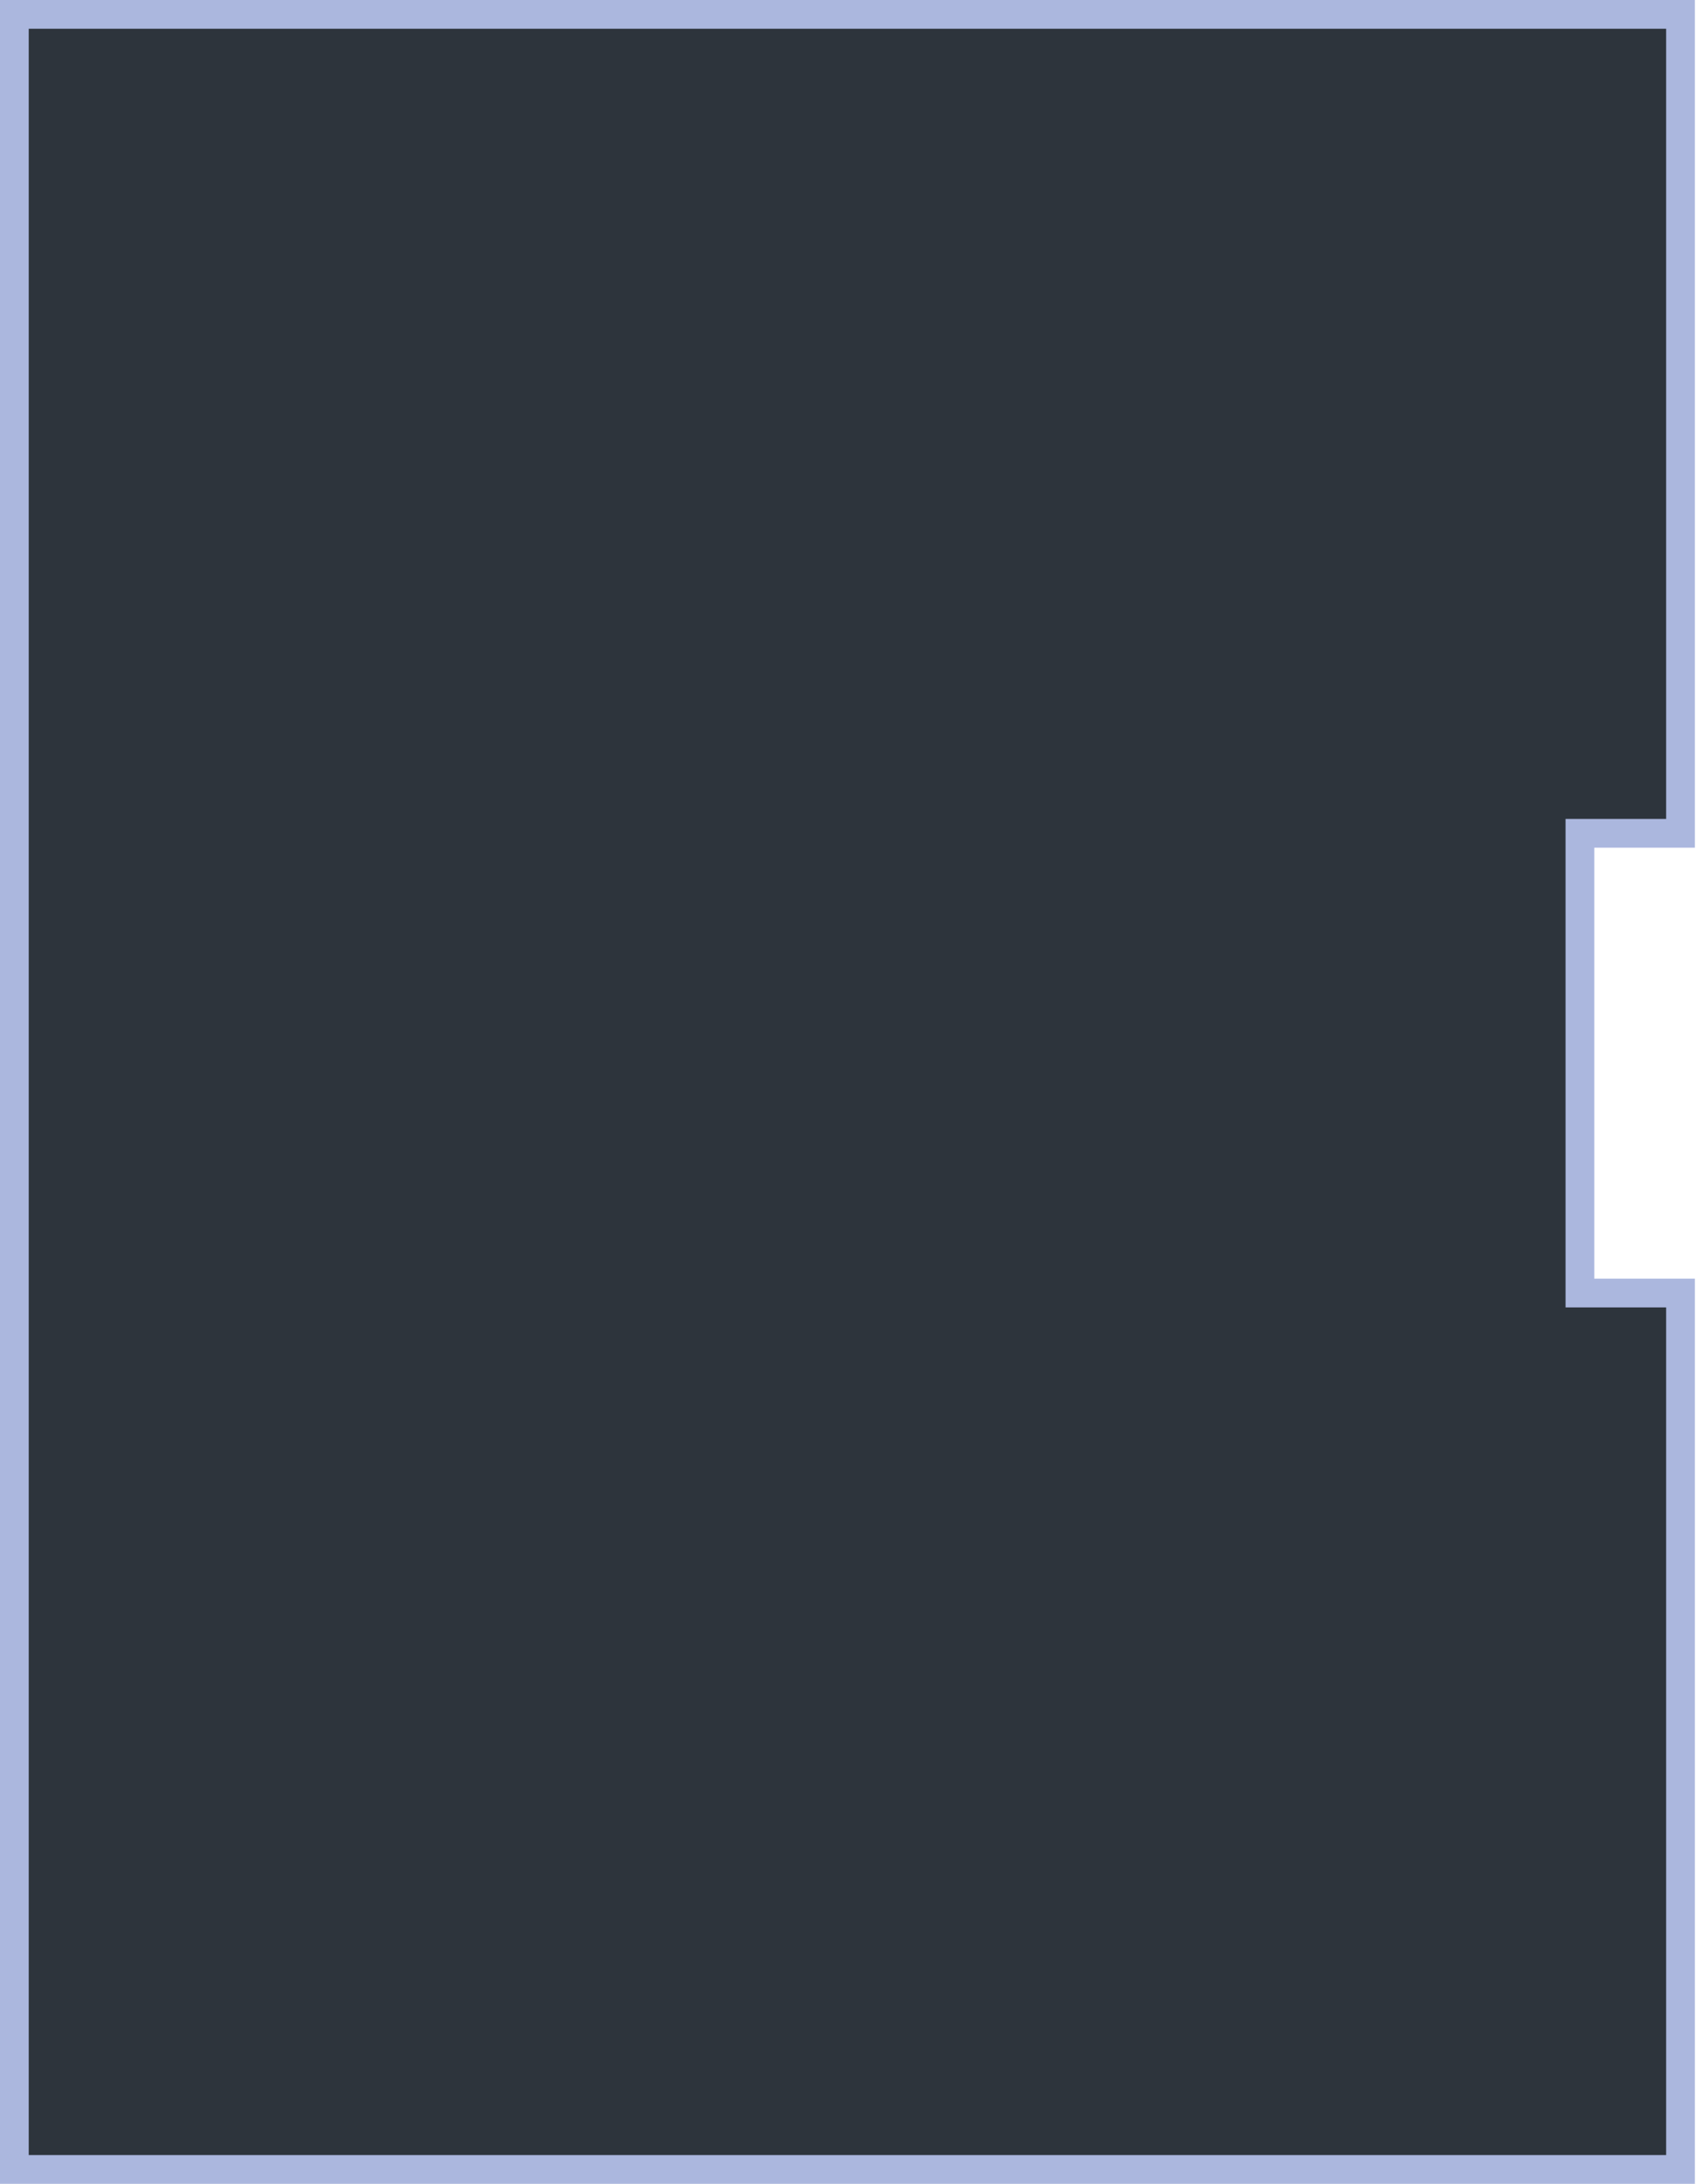
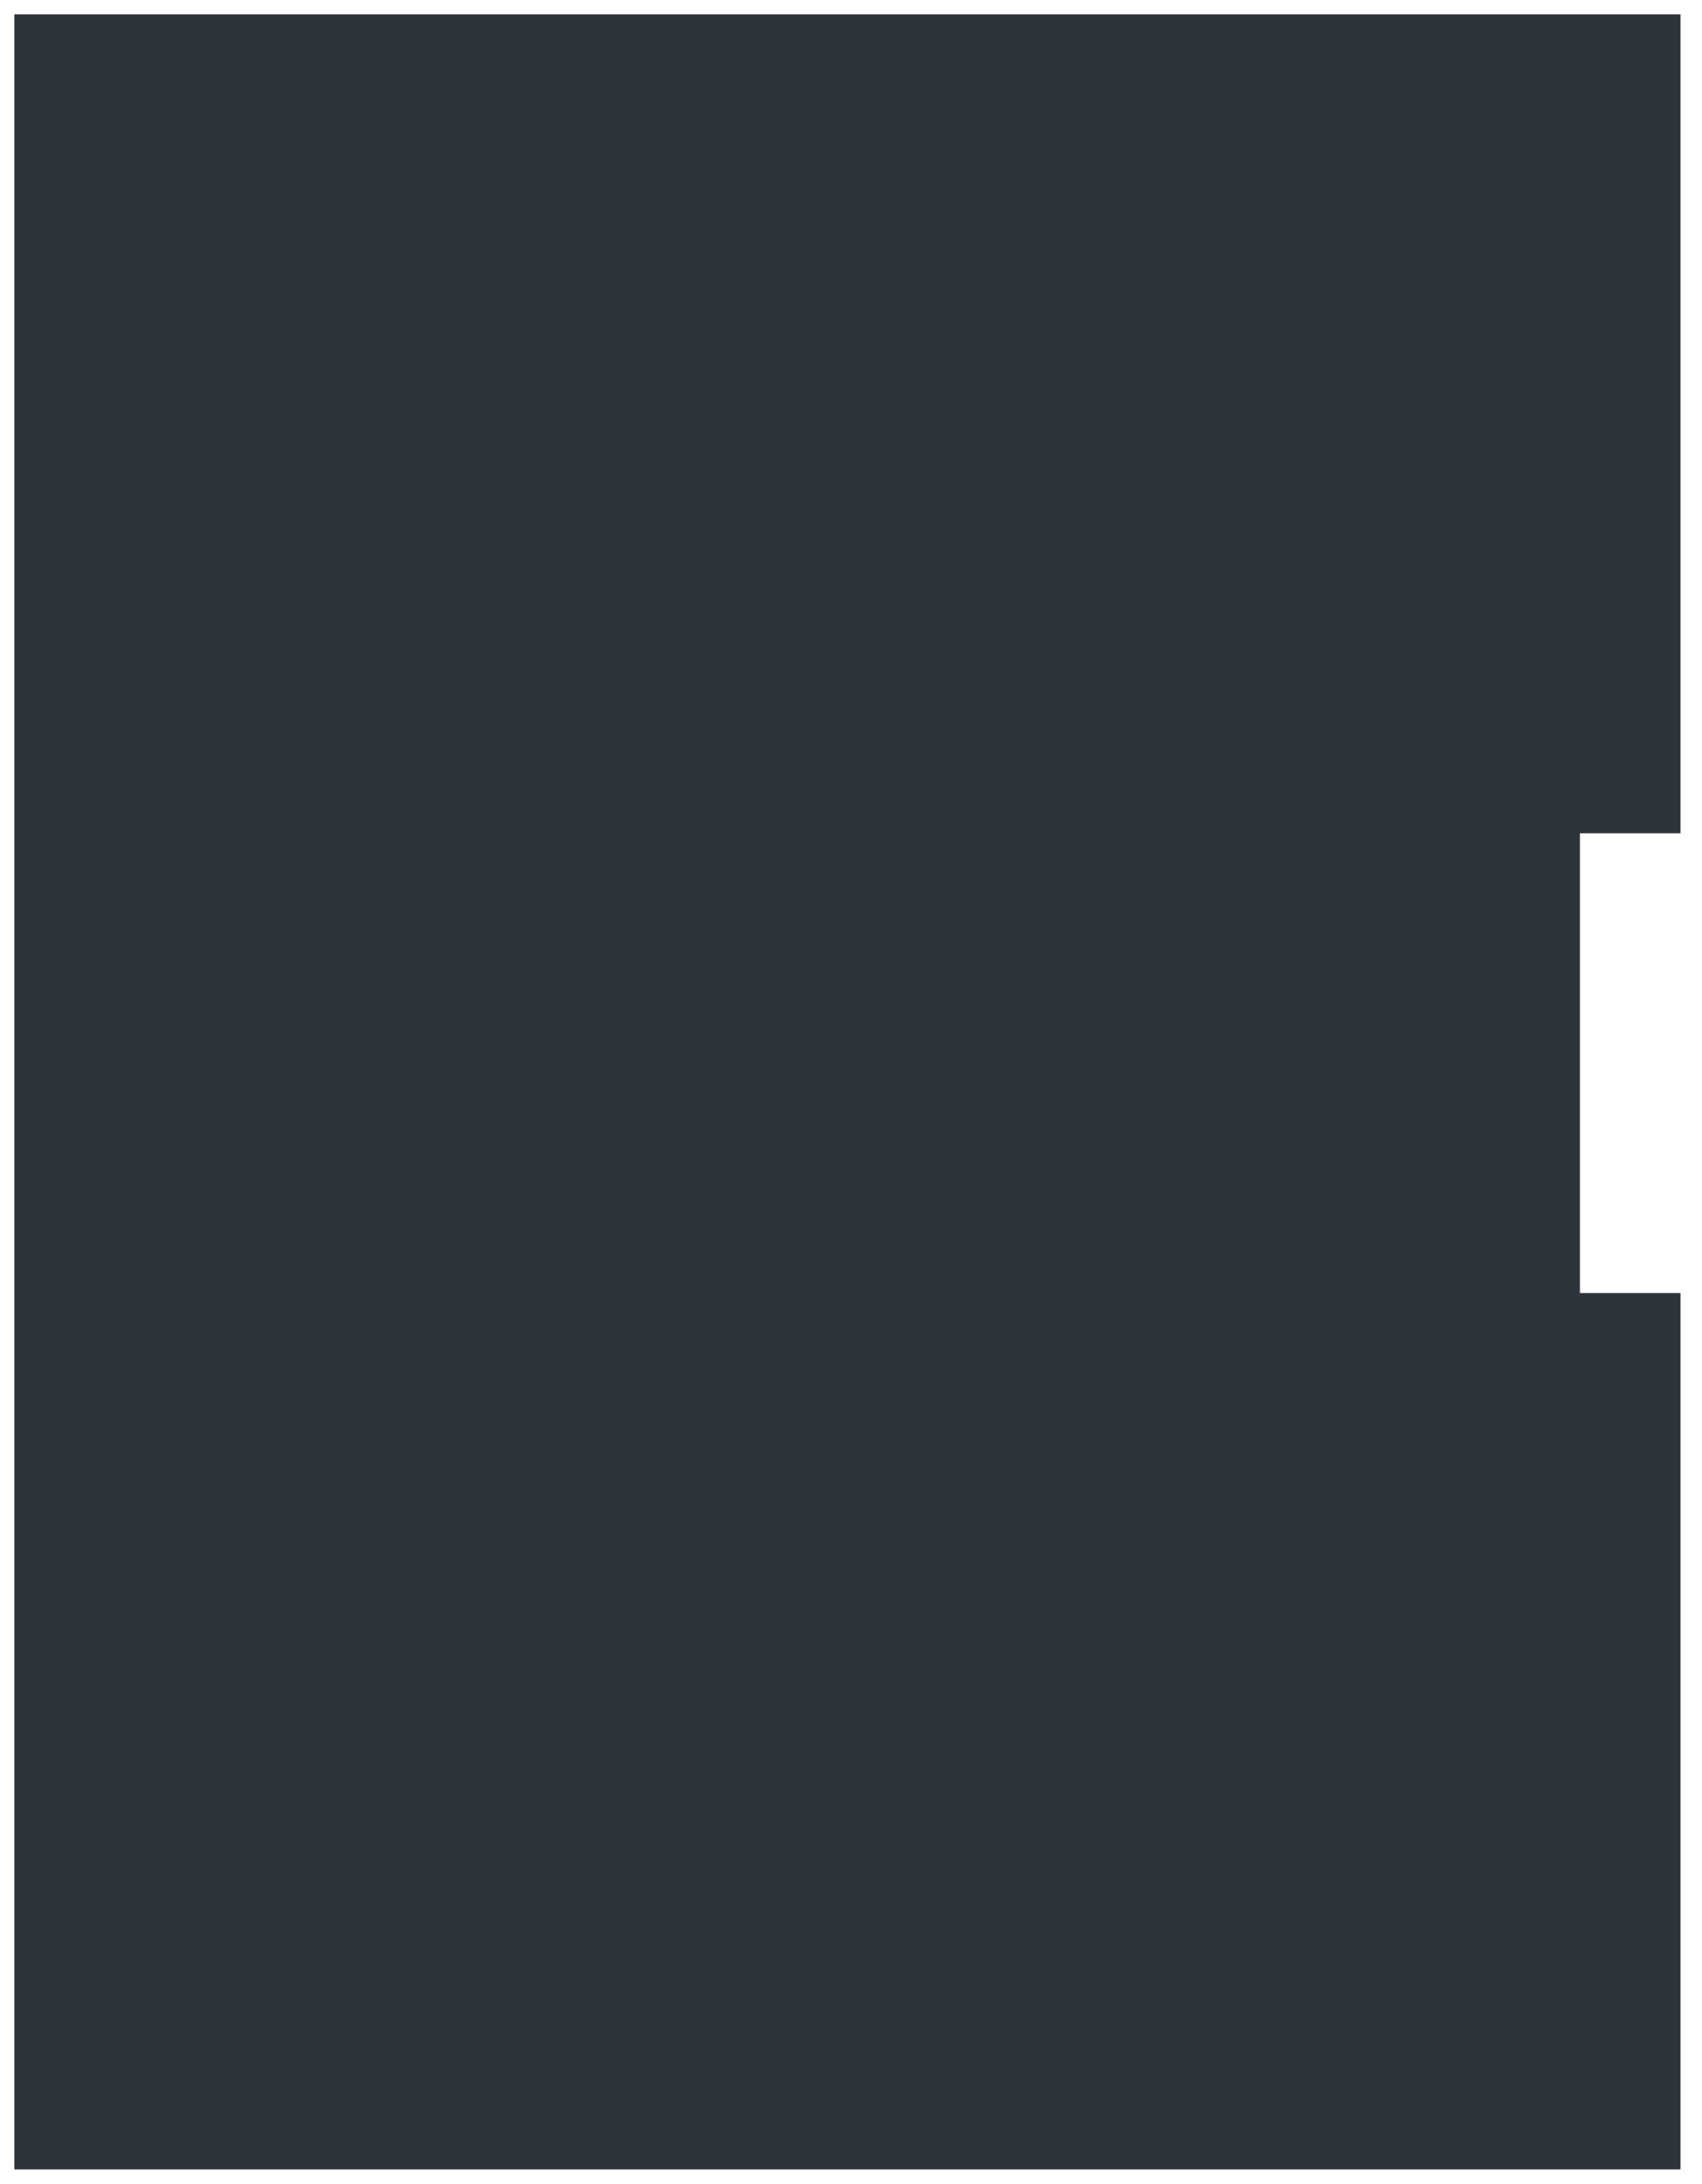
<svg xmlns="http://www.w3.org/2000/svg" width="237px" height="304px" viewBox="0 0 237 304" version="1.1">
  <title>8E6FB9C7-E5AC-4377-9F92-E1901EFF2E0F</title>
  <desc>Created with sketchtool.</desc>
  <g id="Page-1" stroke="none" stroke-width="1" fill="none" fill-rule="evenodd">
    <g id="CASE-STUDY_Navin" transform="translate(-766, -3182)">
      <g id="Group-47" transform="translate(766, 3182)">
        <polygon id="Path" fill="#2D343C" points="234.008 301.996 2 301.996 2 2 234.008 2 234.008 116 222 116 220 116 220 118 220 177.996 220 179.996 222 179.996 234.008 179.996" />
-         <path d="M232.008,299.996 L232.008,181.996 L222,181.996 L218,181.996 L218,177.996 L218,118 L218,114 L222,114 L232.008,114 L232.008,4 L4,4 L4,299.996 L232.008,299.996 Z M236.008,303.996 L0,303.996 L0,0 L236.008,0 L236.008,118 L222,118 L222,177.996 L236.008,177.996 L236.008,303.992 L236.008,303.996 Z" id="Shape" fill="#ABB7DE" fill-rule="nonzero" />
      </g>
    </g>
  </g>
</svg>